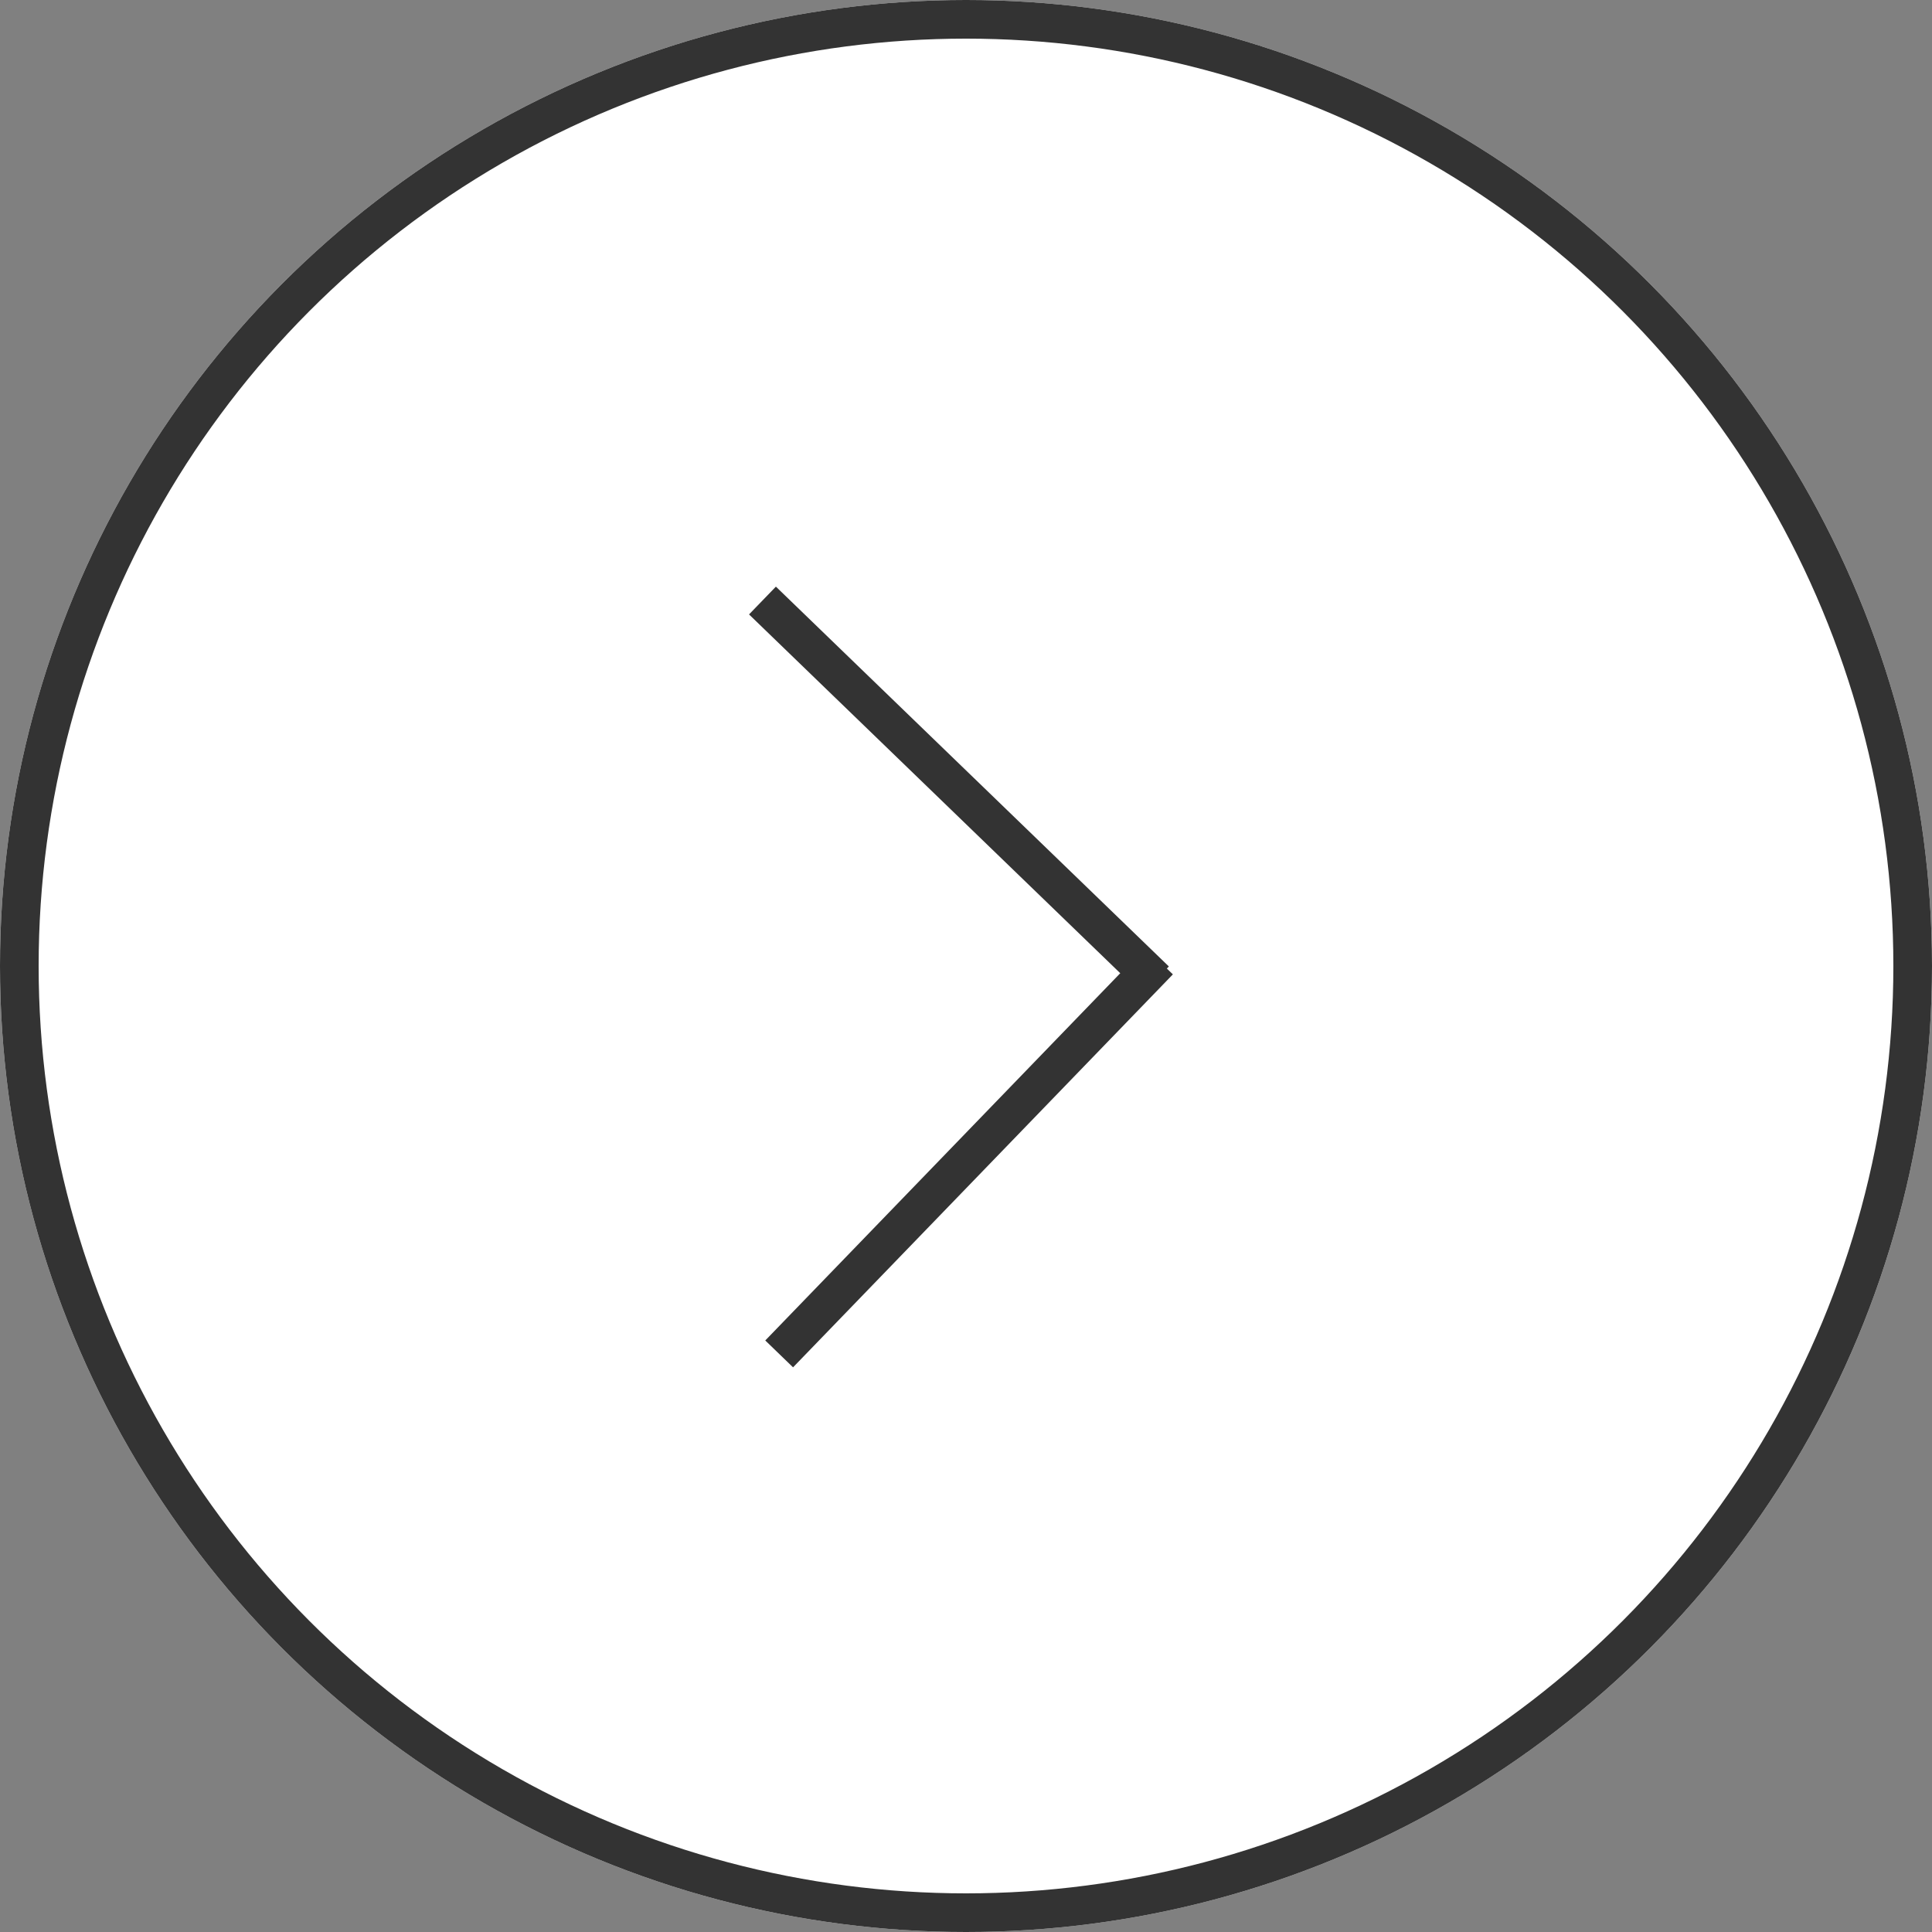
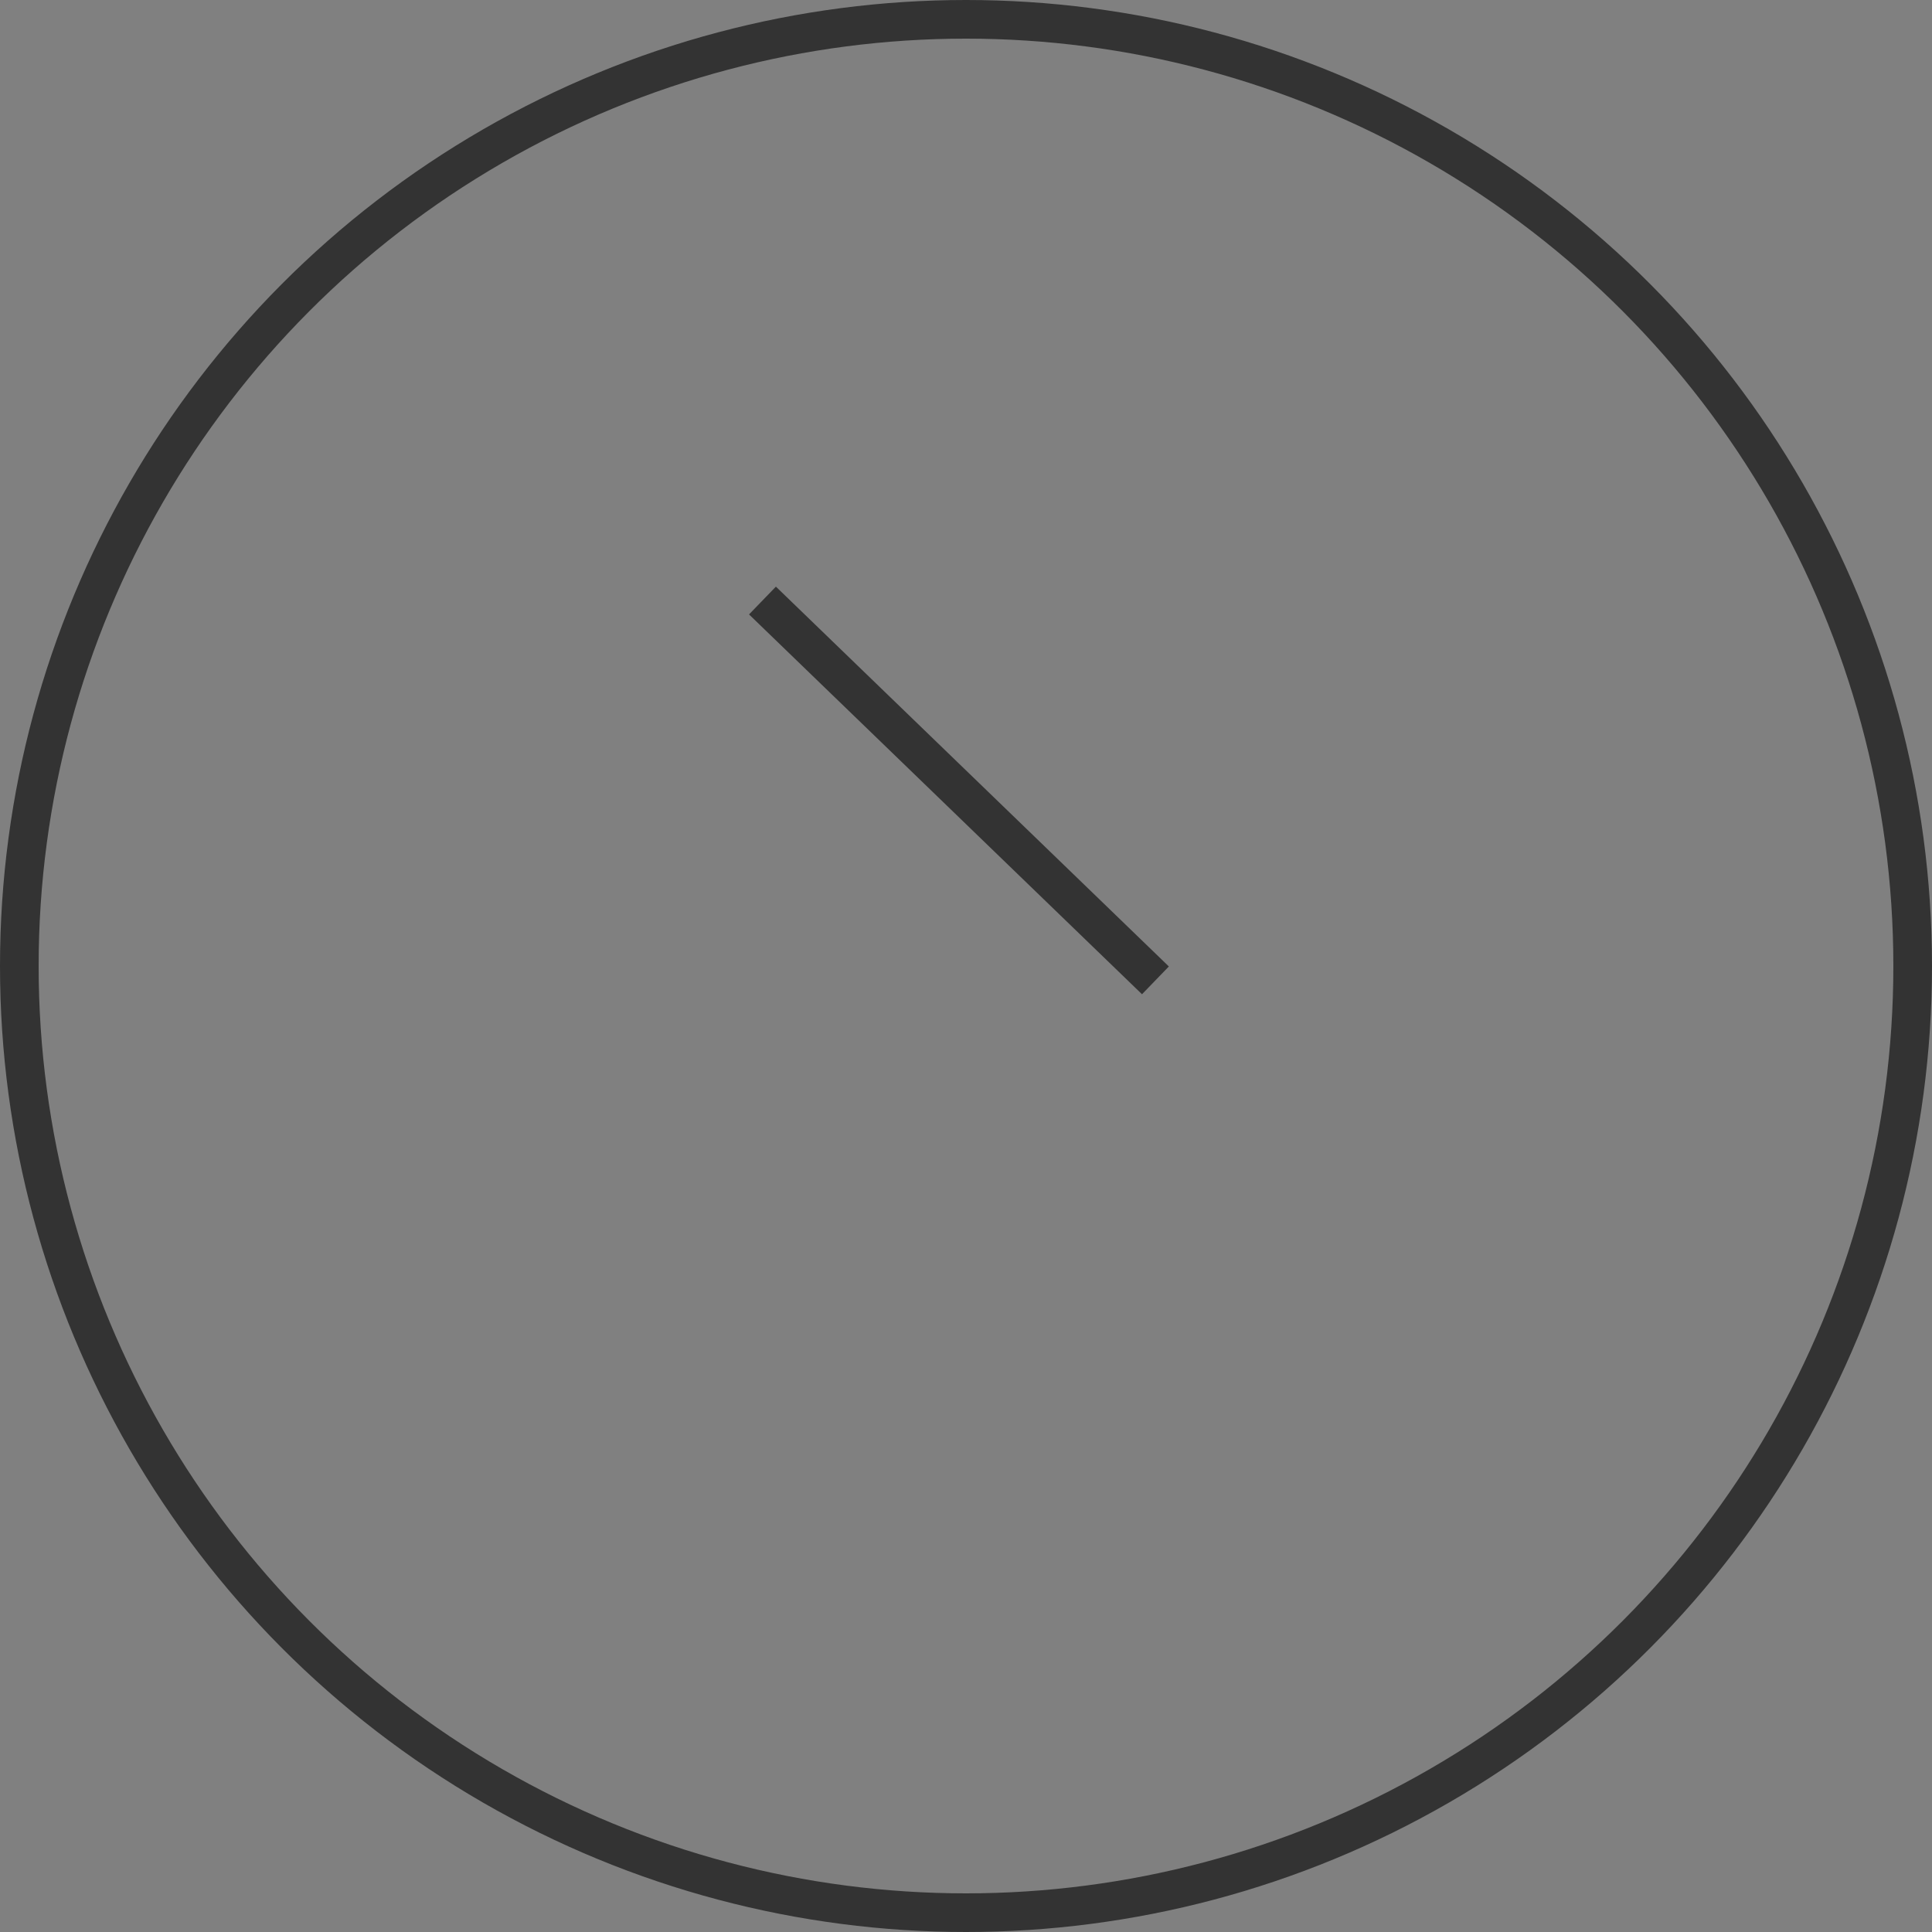
<svg xmlns="http://www.w3.org/2000/svg" width="100" height="100" viewBox="0 0 100 100">
  <rect x="0" y="0" width="100" height="100" fill="#808080" stroke="none" />
  <g id="グループ_1" data-name="グループ 1" transform="translate(-776 -411)">
    <g id="楕円形_1" data-name="楕円形 1" transform="translate(776 411)" fill="#fff" stroke="#333" stroke-width="2">
-       <circle cx="50" cy="50" r="50" stroke="none" />
      <circle cx="50" cy="50" r="49" fill="none" />
    </g>
-     <line id="線_1" data-name="線 1" x1="20" y1="20" transform="matrix(0.017, 1, -1, 0.017, 835.989, 460.738)" fill="none" stroke="#333" stroke-width="2" />
    <line id="線_2" data-name="線 2" x1="20" y2="20" transform="matrix(0.017, 1, -1, 0.017, 835.465, 441.743)" fill="none" stroke="#333" stroke-width="2" />
  </g>
</svg>